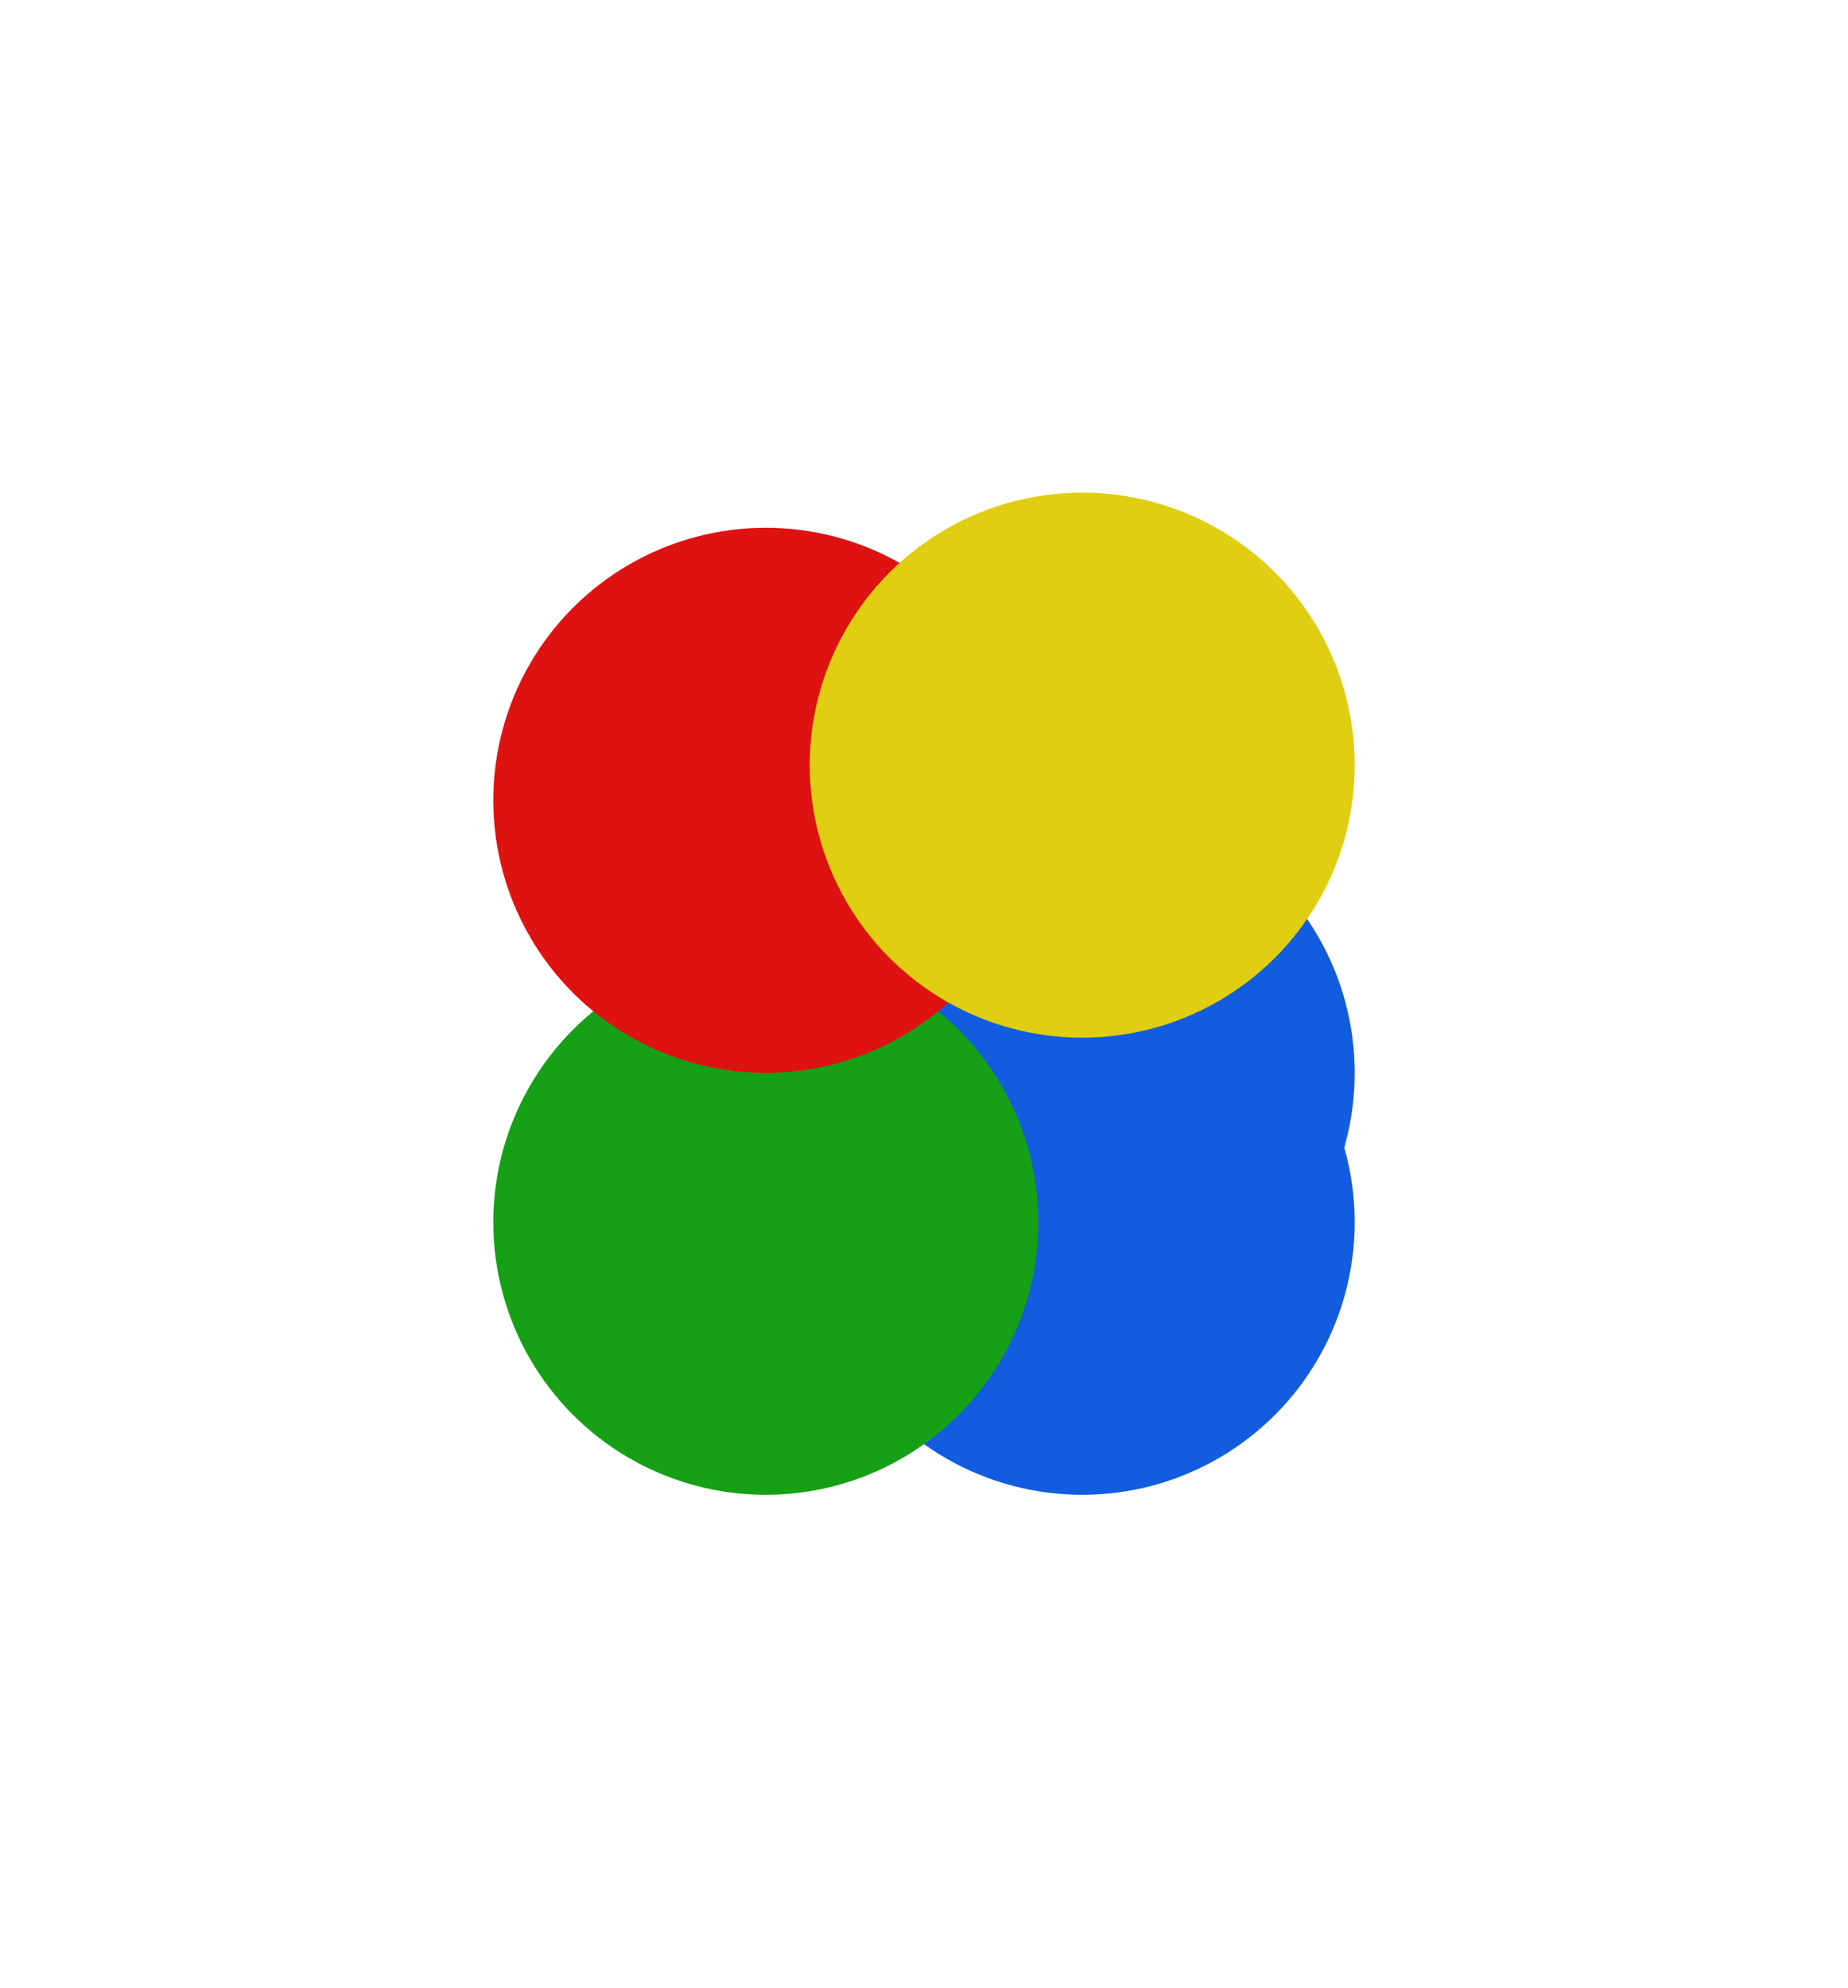
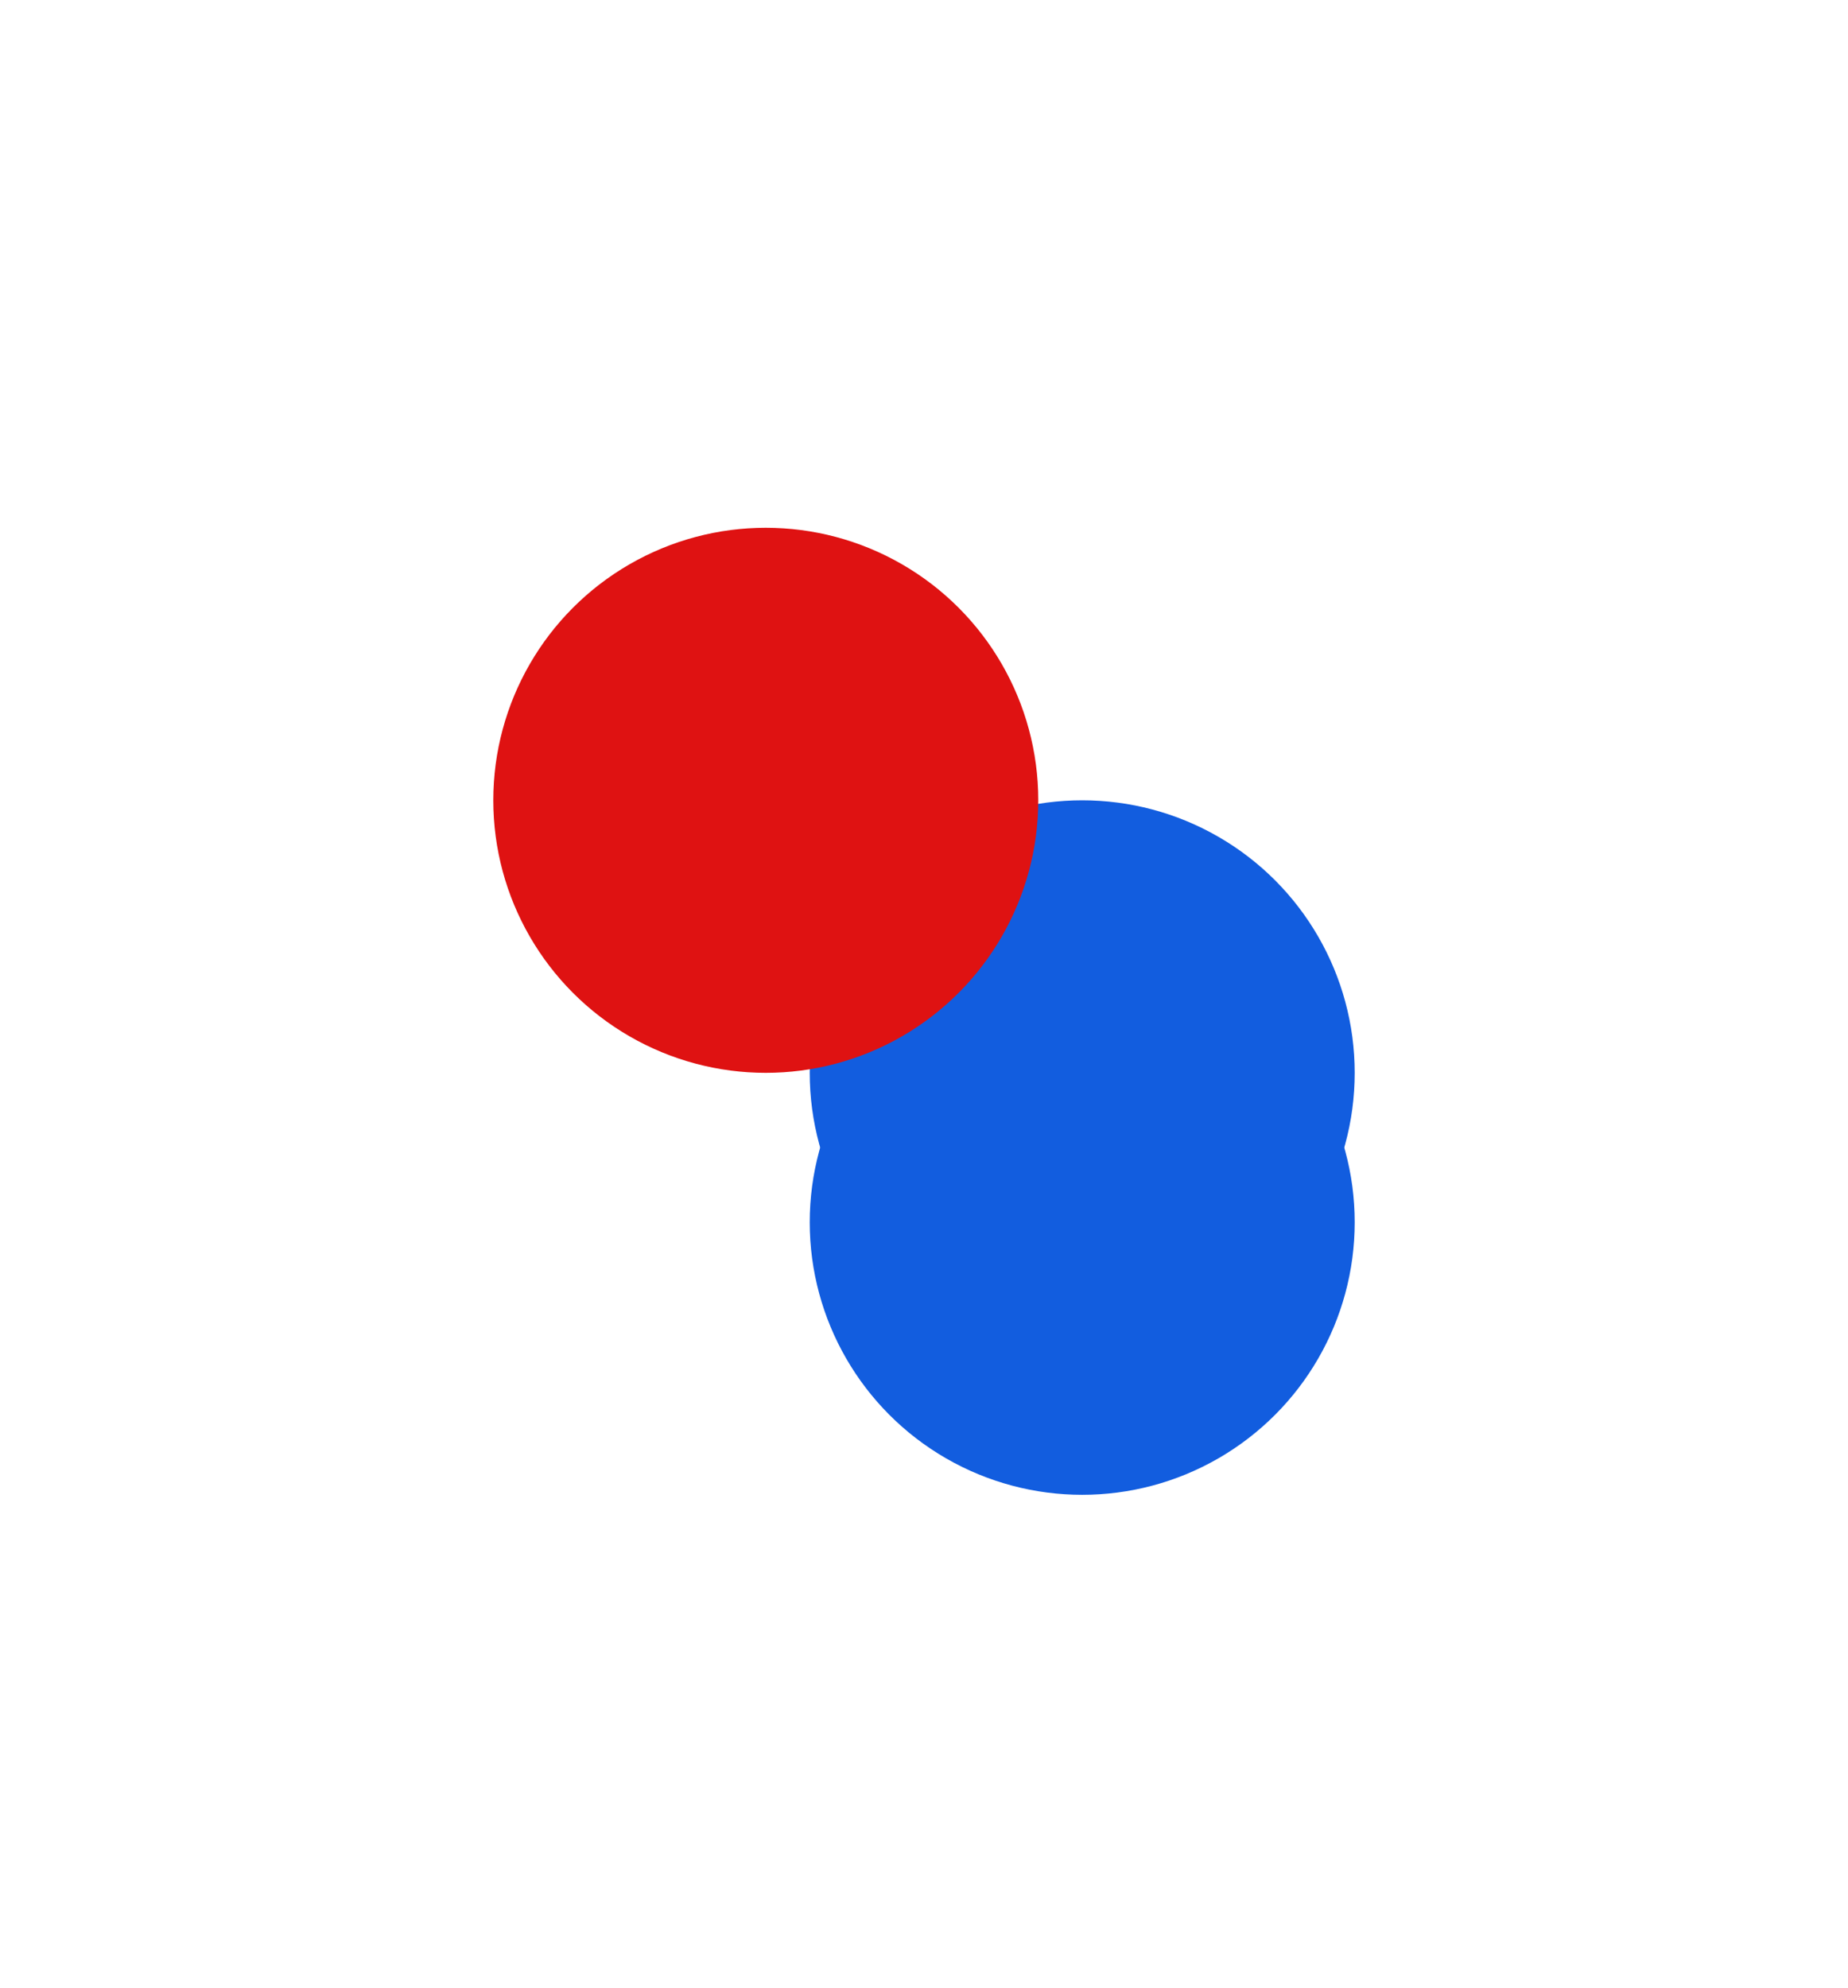
<svg xmlns="http://www.w3.org/2000/svg" width="753" height="810" viewBox="0 0 753 810" fill="none">
  <g filter="url(#filter0_f_24_24)">
    <circle cx="440.969" cy="437.082" r="111.031" fill="#125DDF" />
  </g>
  <g filter="url(#filter1_f_24_24)">
    <circle cx="440.969" cy="497.969" r="111.031" fill="#125DDF" />
  </g>
  <g filter="url(#filter2_f_24_24)">
-     <circle cx="312.031" cy="497.969" r="111.031" fill="#16A016" />
-   </g>
+     </g>
  <g filter="url(#filter3_f_24_24)">
    <circle cx="312.031" cy="326.051" r="111.031" fill="#DF1212" />
  </g>
  <g filter="url(#filter4_f_24_24)">
-     <circle cx="440.969" cy="311.724" r="111.031" fill="#DFCE12" />
-   </g>
+     </g>
  <defs>
    <filter id="filter0_f_24_24" x="129.367" y="125.48" width="623.204" height="623.204" filterUnits="userSpaceOnUse" color-interpolation-filters="sRGB">
      <feFlood flood-opacity="0" result="BackgroundImageFix" />
      <feBlend mode="normal" in="SourceGraphic" in2="BackgroundImageFix" result="shape" />
      <feGaussianBlur stdDeviation="100.286" result="effect1_foregroundBlur_24_24" />
    </filter>
    <filter id="filter1_f_24_24" x="129.367" y="186.367" width="623.204" height="623.204" filterUnits="userSpaceOnUse" color-interpolation-filters="sRGB">
      <feFlood flood-opacity="0" result="BackgroundImageFix" />
      <feBlend mode="normal" in="SourceGraphic" in2="BackgroundImageFix" result="shape" />
      <feGaussianBlur stdDeviation="100.286" result="effect1_foregroundBlur_24_24" />
    </filter>
    <filter id="filter2_f_24_24" x="0.429" y="186.367" width="623.204" height="623.204" filterUnits="userSpaceOnUse" color-interpolation-filters="sRGB">
      <feFlood flood-opacity="0" result="BackgroundImageFix" />
      <feBlend mode="normal" in="SourceGraphic" in2="BackgroundImageFix" result="shape" />
      <feGaussianBlur stdDeviation="100.286" result="effect1_foregroundBlur_24_24" />
    </filter>
    <filter id="filter3_f_24_24" x="0.429" y="14.449" width="623.204" height="623.204" filterUnits="userSpaceOnUse" color-interpolation-filters="sRGB">
      <feFlood flood-opacity="0" result="BackgroundImageFix" />
      <feBlend mode="normal" in="SourceGraphic" in2="BackgroundImageFix" result="shape" />
      <feGaussianBlur stdDeviation="100.286" result="effect1_foregroundBlur_24_24" />
    </filter>
    <filter id="filter4_f_24_24" x="129.367" y="0.122" width="623.204" height="623.204" filterUnits="userSpaceOnUse" color-interpolation-filters="sRGB">
      <feFlood flood-opacity="0" result="BackgroundImageFix" />
      <feBlend mode="normal" in="SourceGraphic" in2="BackgroundImageFix" result="shape" />
      <feGaussianBlur stdDeviation="100.286" result="effect1_foregroundBlur_24_24" />
    </filter>
  </defs>
</svg>